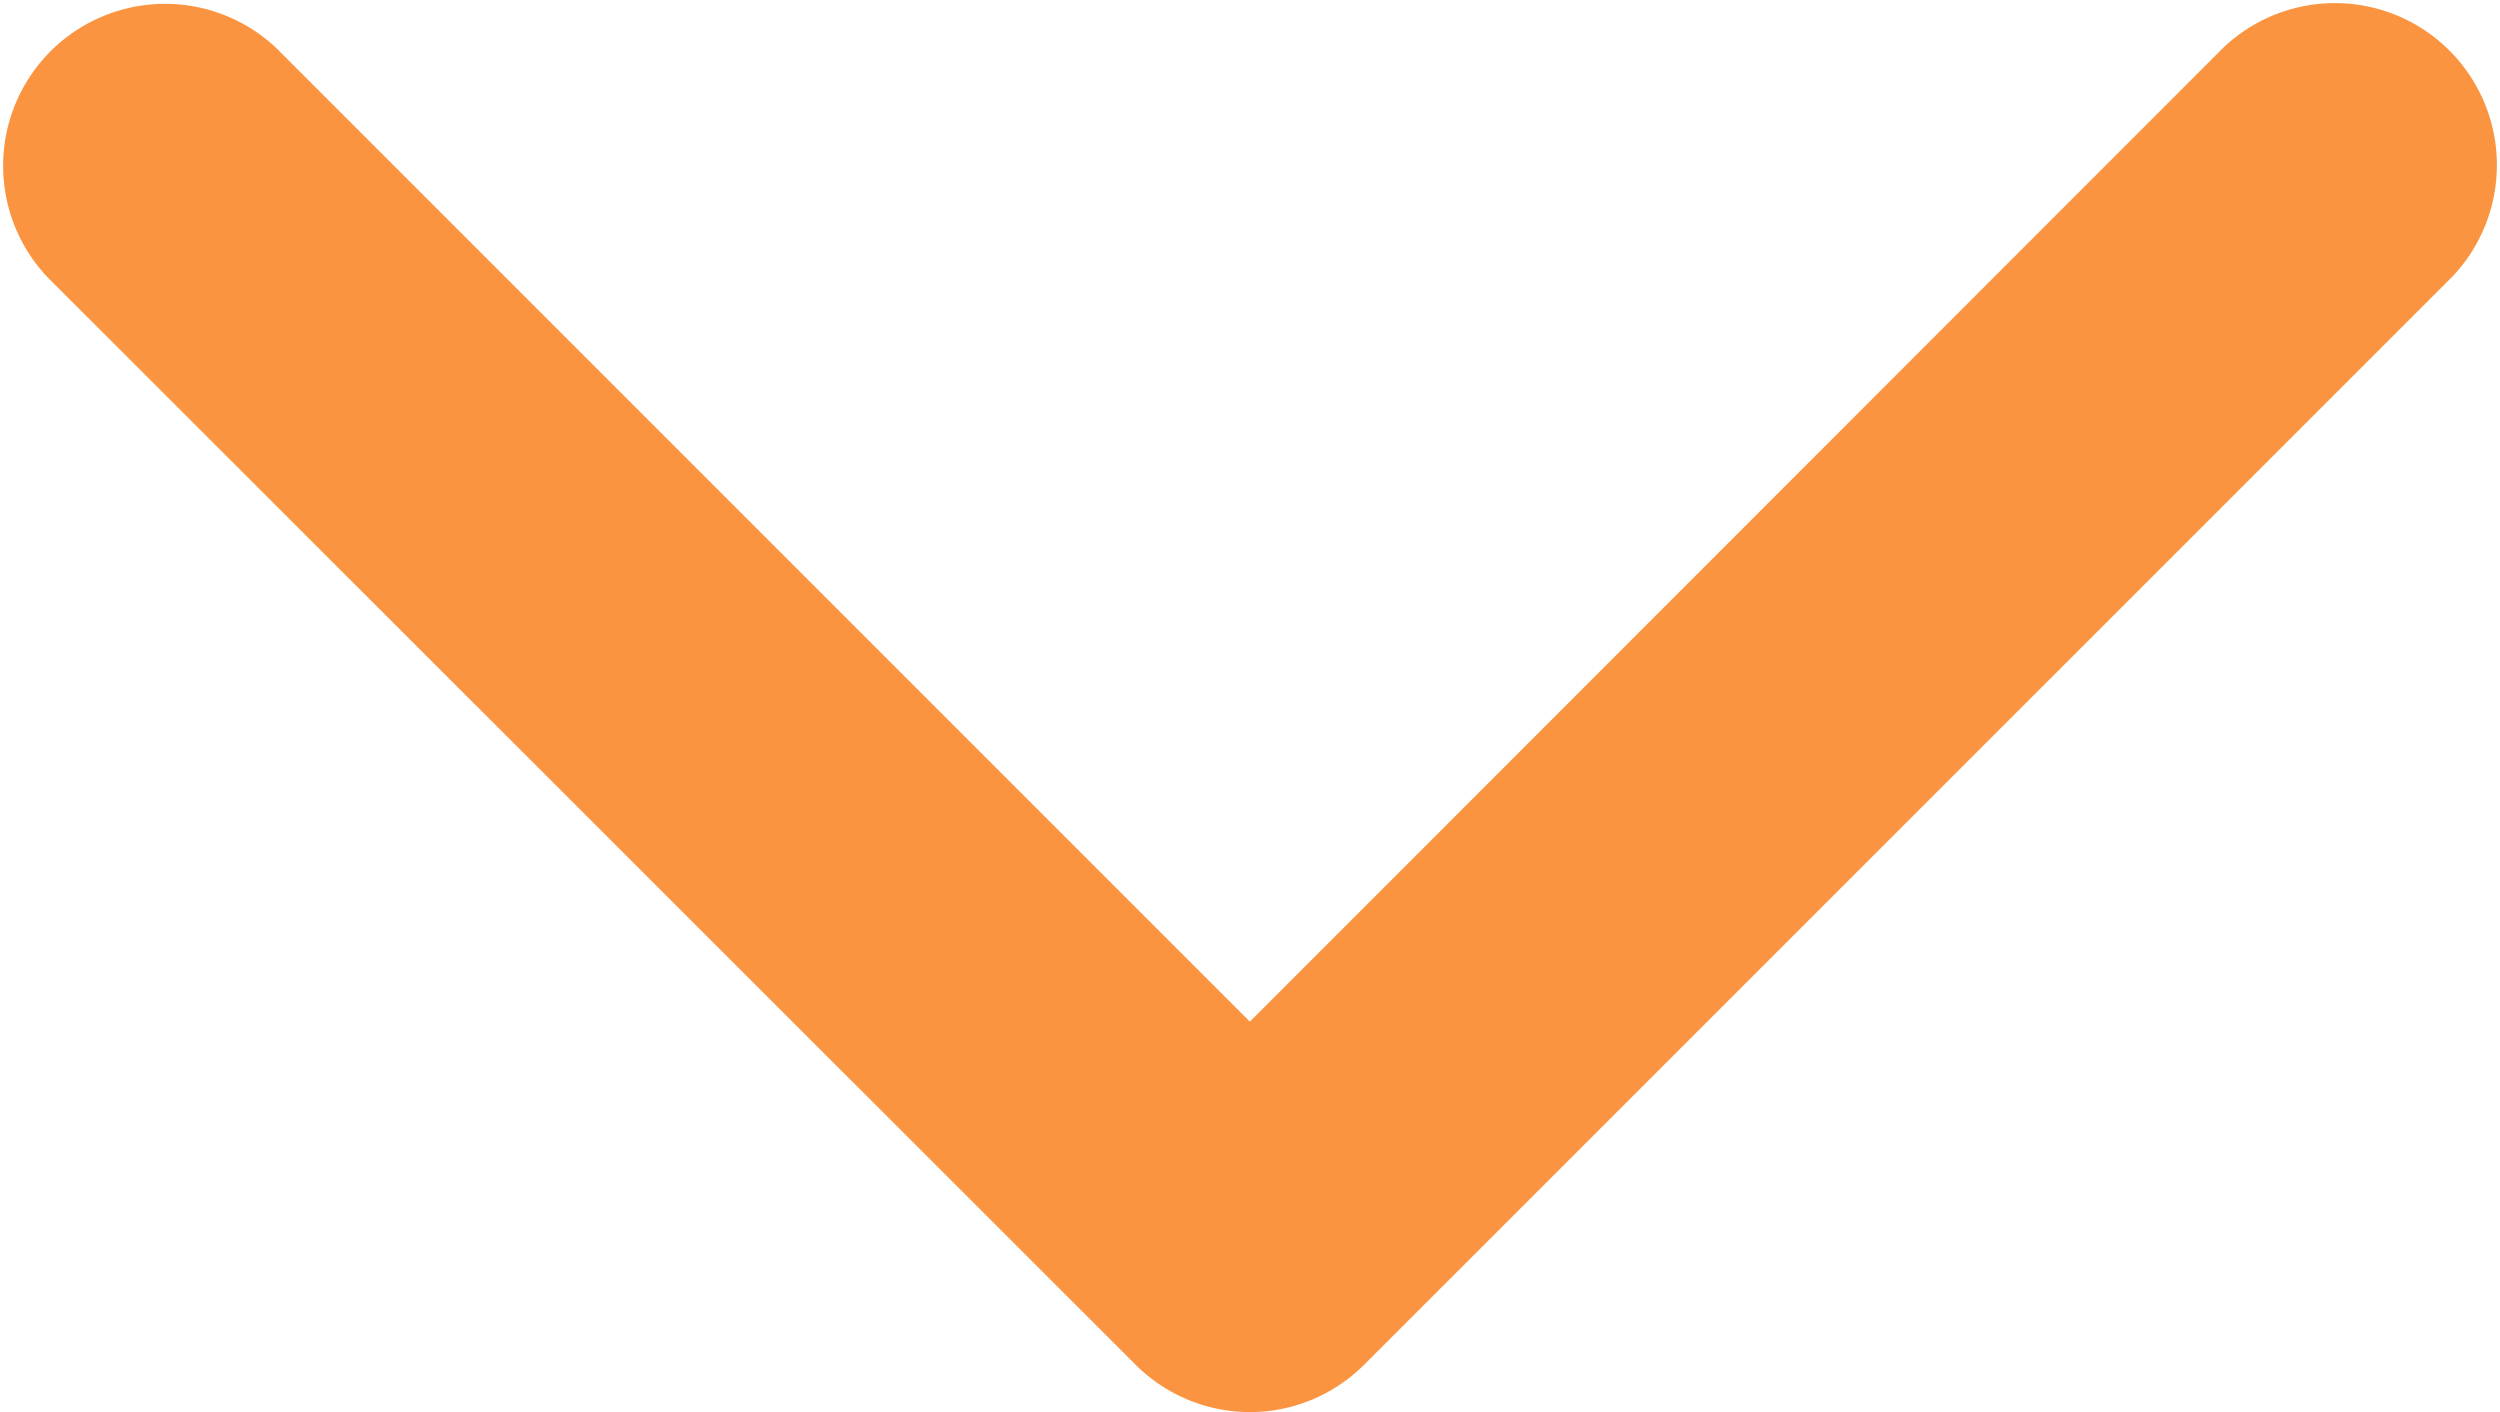
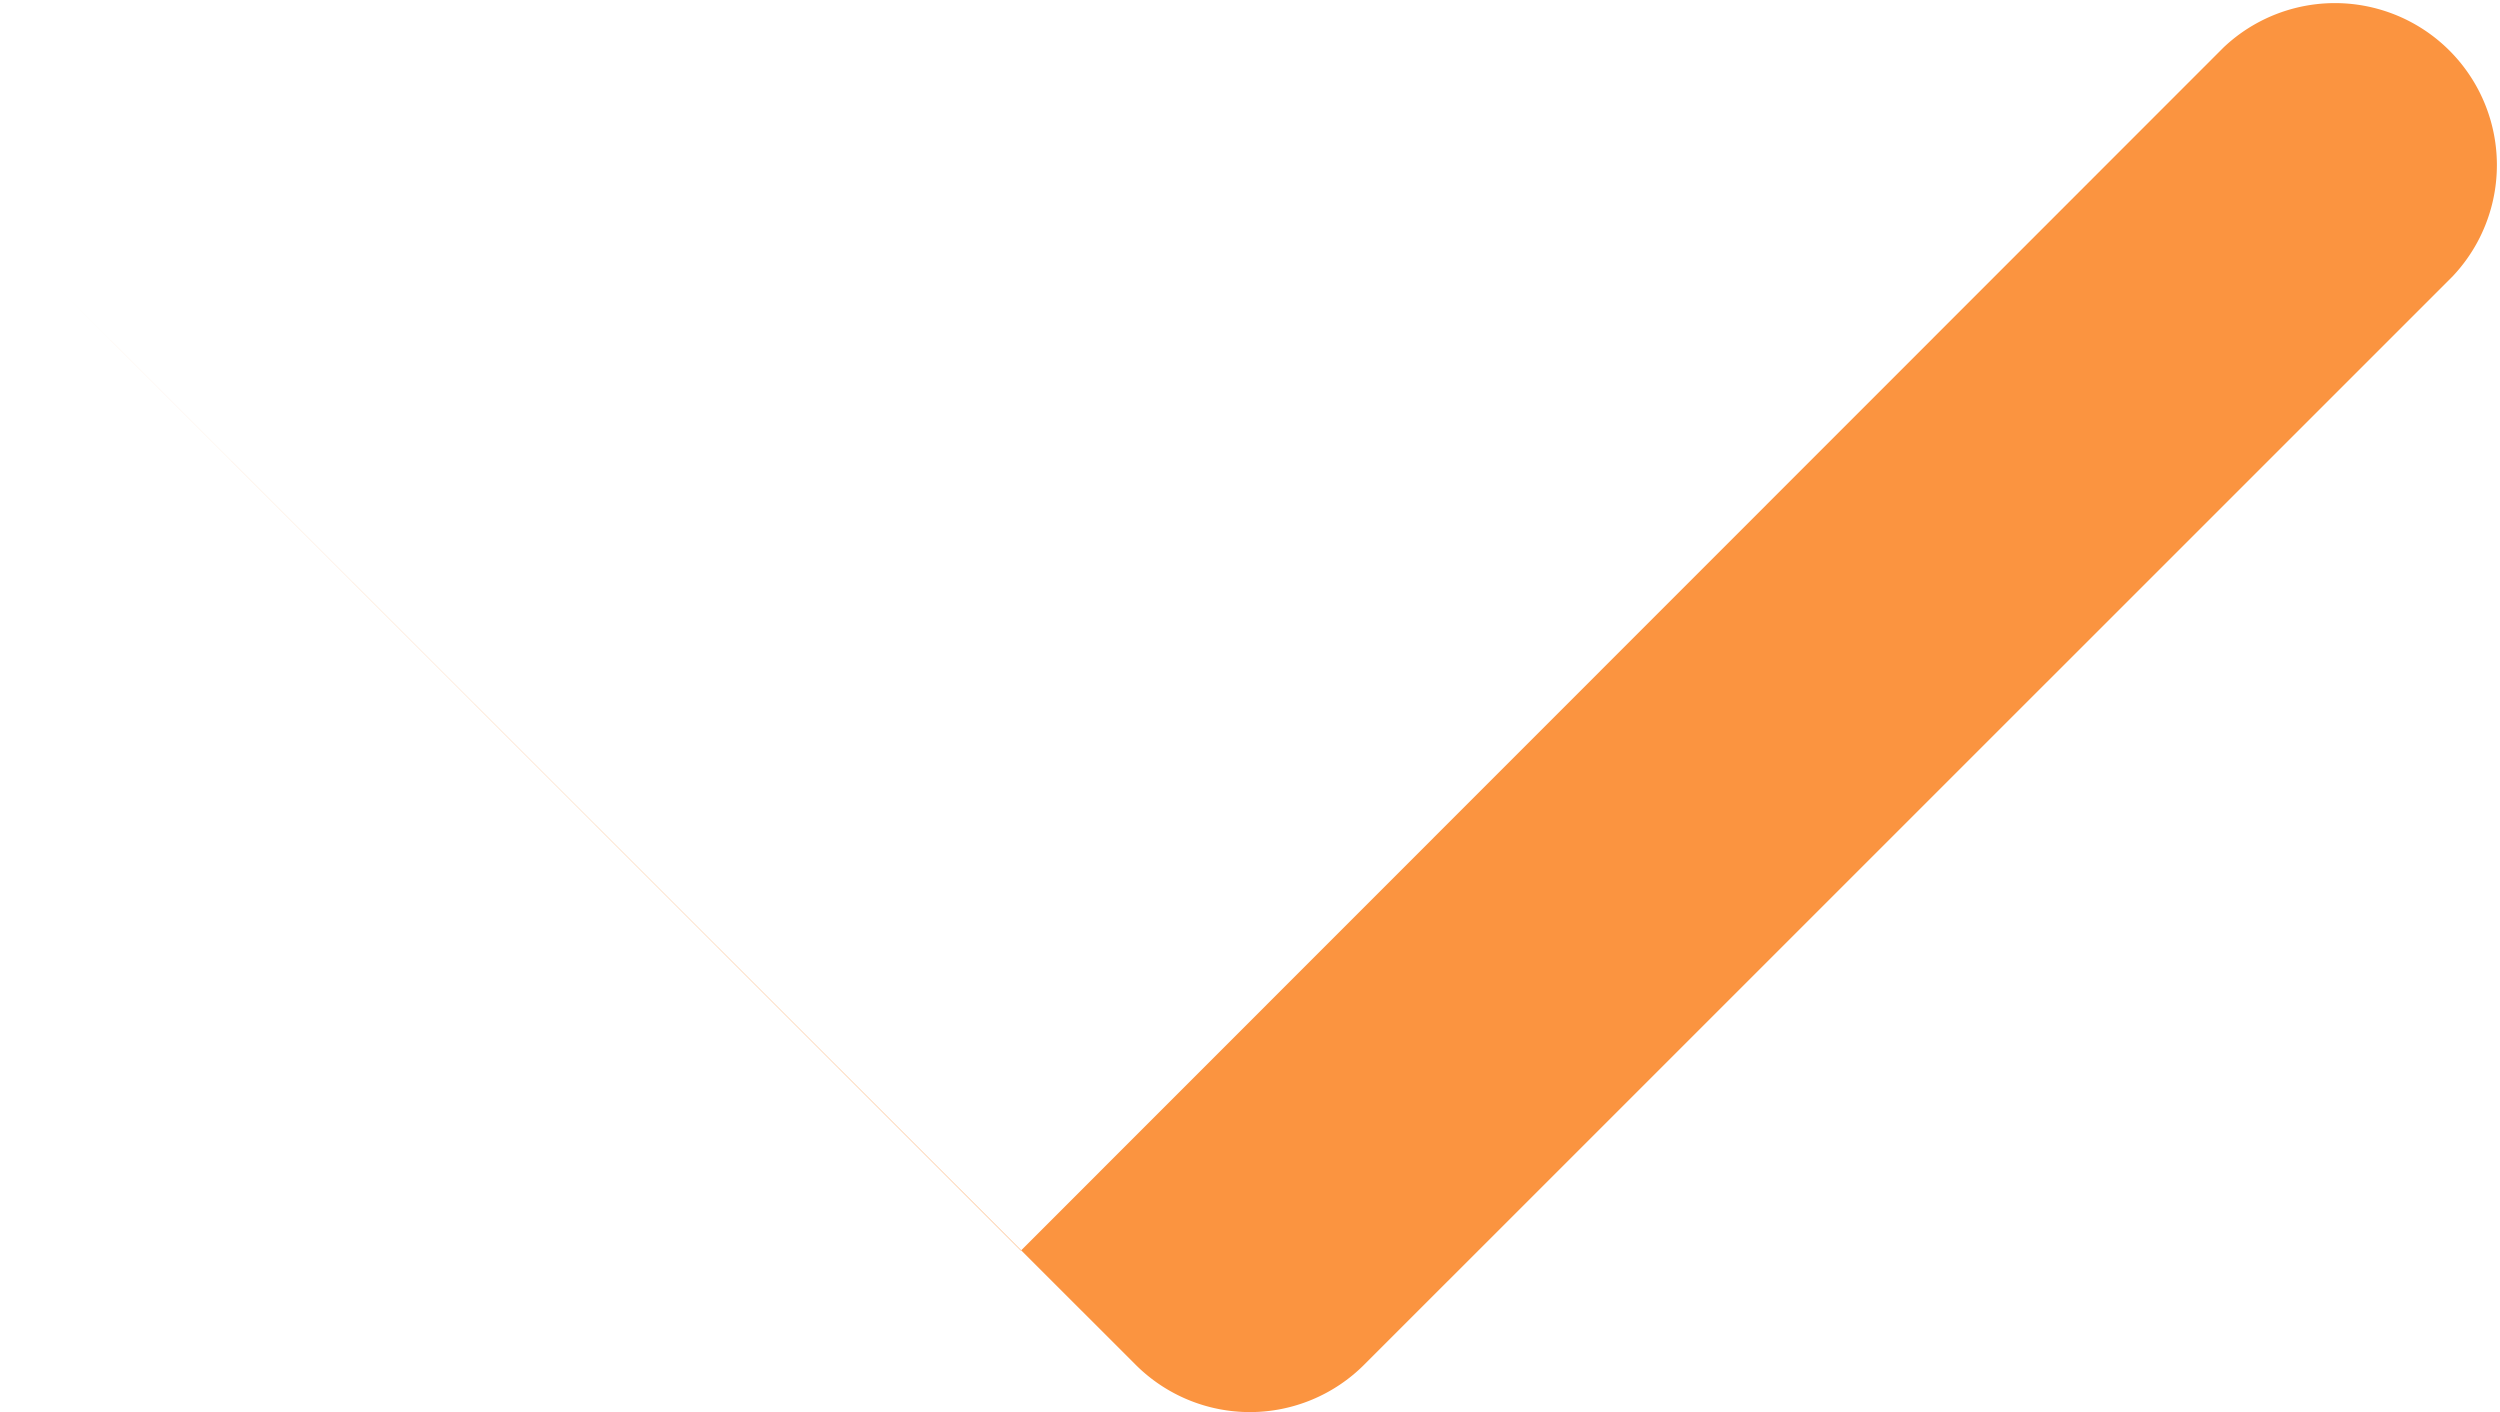
<svg xmlns="http://www.w3.org/2000/svg" width="20.744" height="11.717" viewBox="0 0 20.744 11.717">
-   <path id="Trazado_14361" data-name="Trazado 14361" d="M10.372,11.717a1.342,1.342,0,0,1-.951-.395L.394,2.3a1.344,1.344,0,0,1,1.9-1.9l8.077,8.077L18.45.394a1.344,1.344,0,0,1,1.9,1.9l-9.028,9.027A1.341,1.341,0,0,1,10.372,11.717Z" fill="#fb9440" />
+   <path id="Trazado_14361" data-name="Trazado 14361" d="M10.372,11.717a1.342,1.342,0,0,1-.951-.395L.394,2.3l8.077,8.077L18.45.394a1.344,1.344,0,0,1,1.9,1.9l-9.028,9.027A1.341,1.341,0,0,1,10.372,11.717Z" fill="#fb9440" />
</svg>